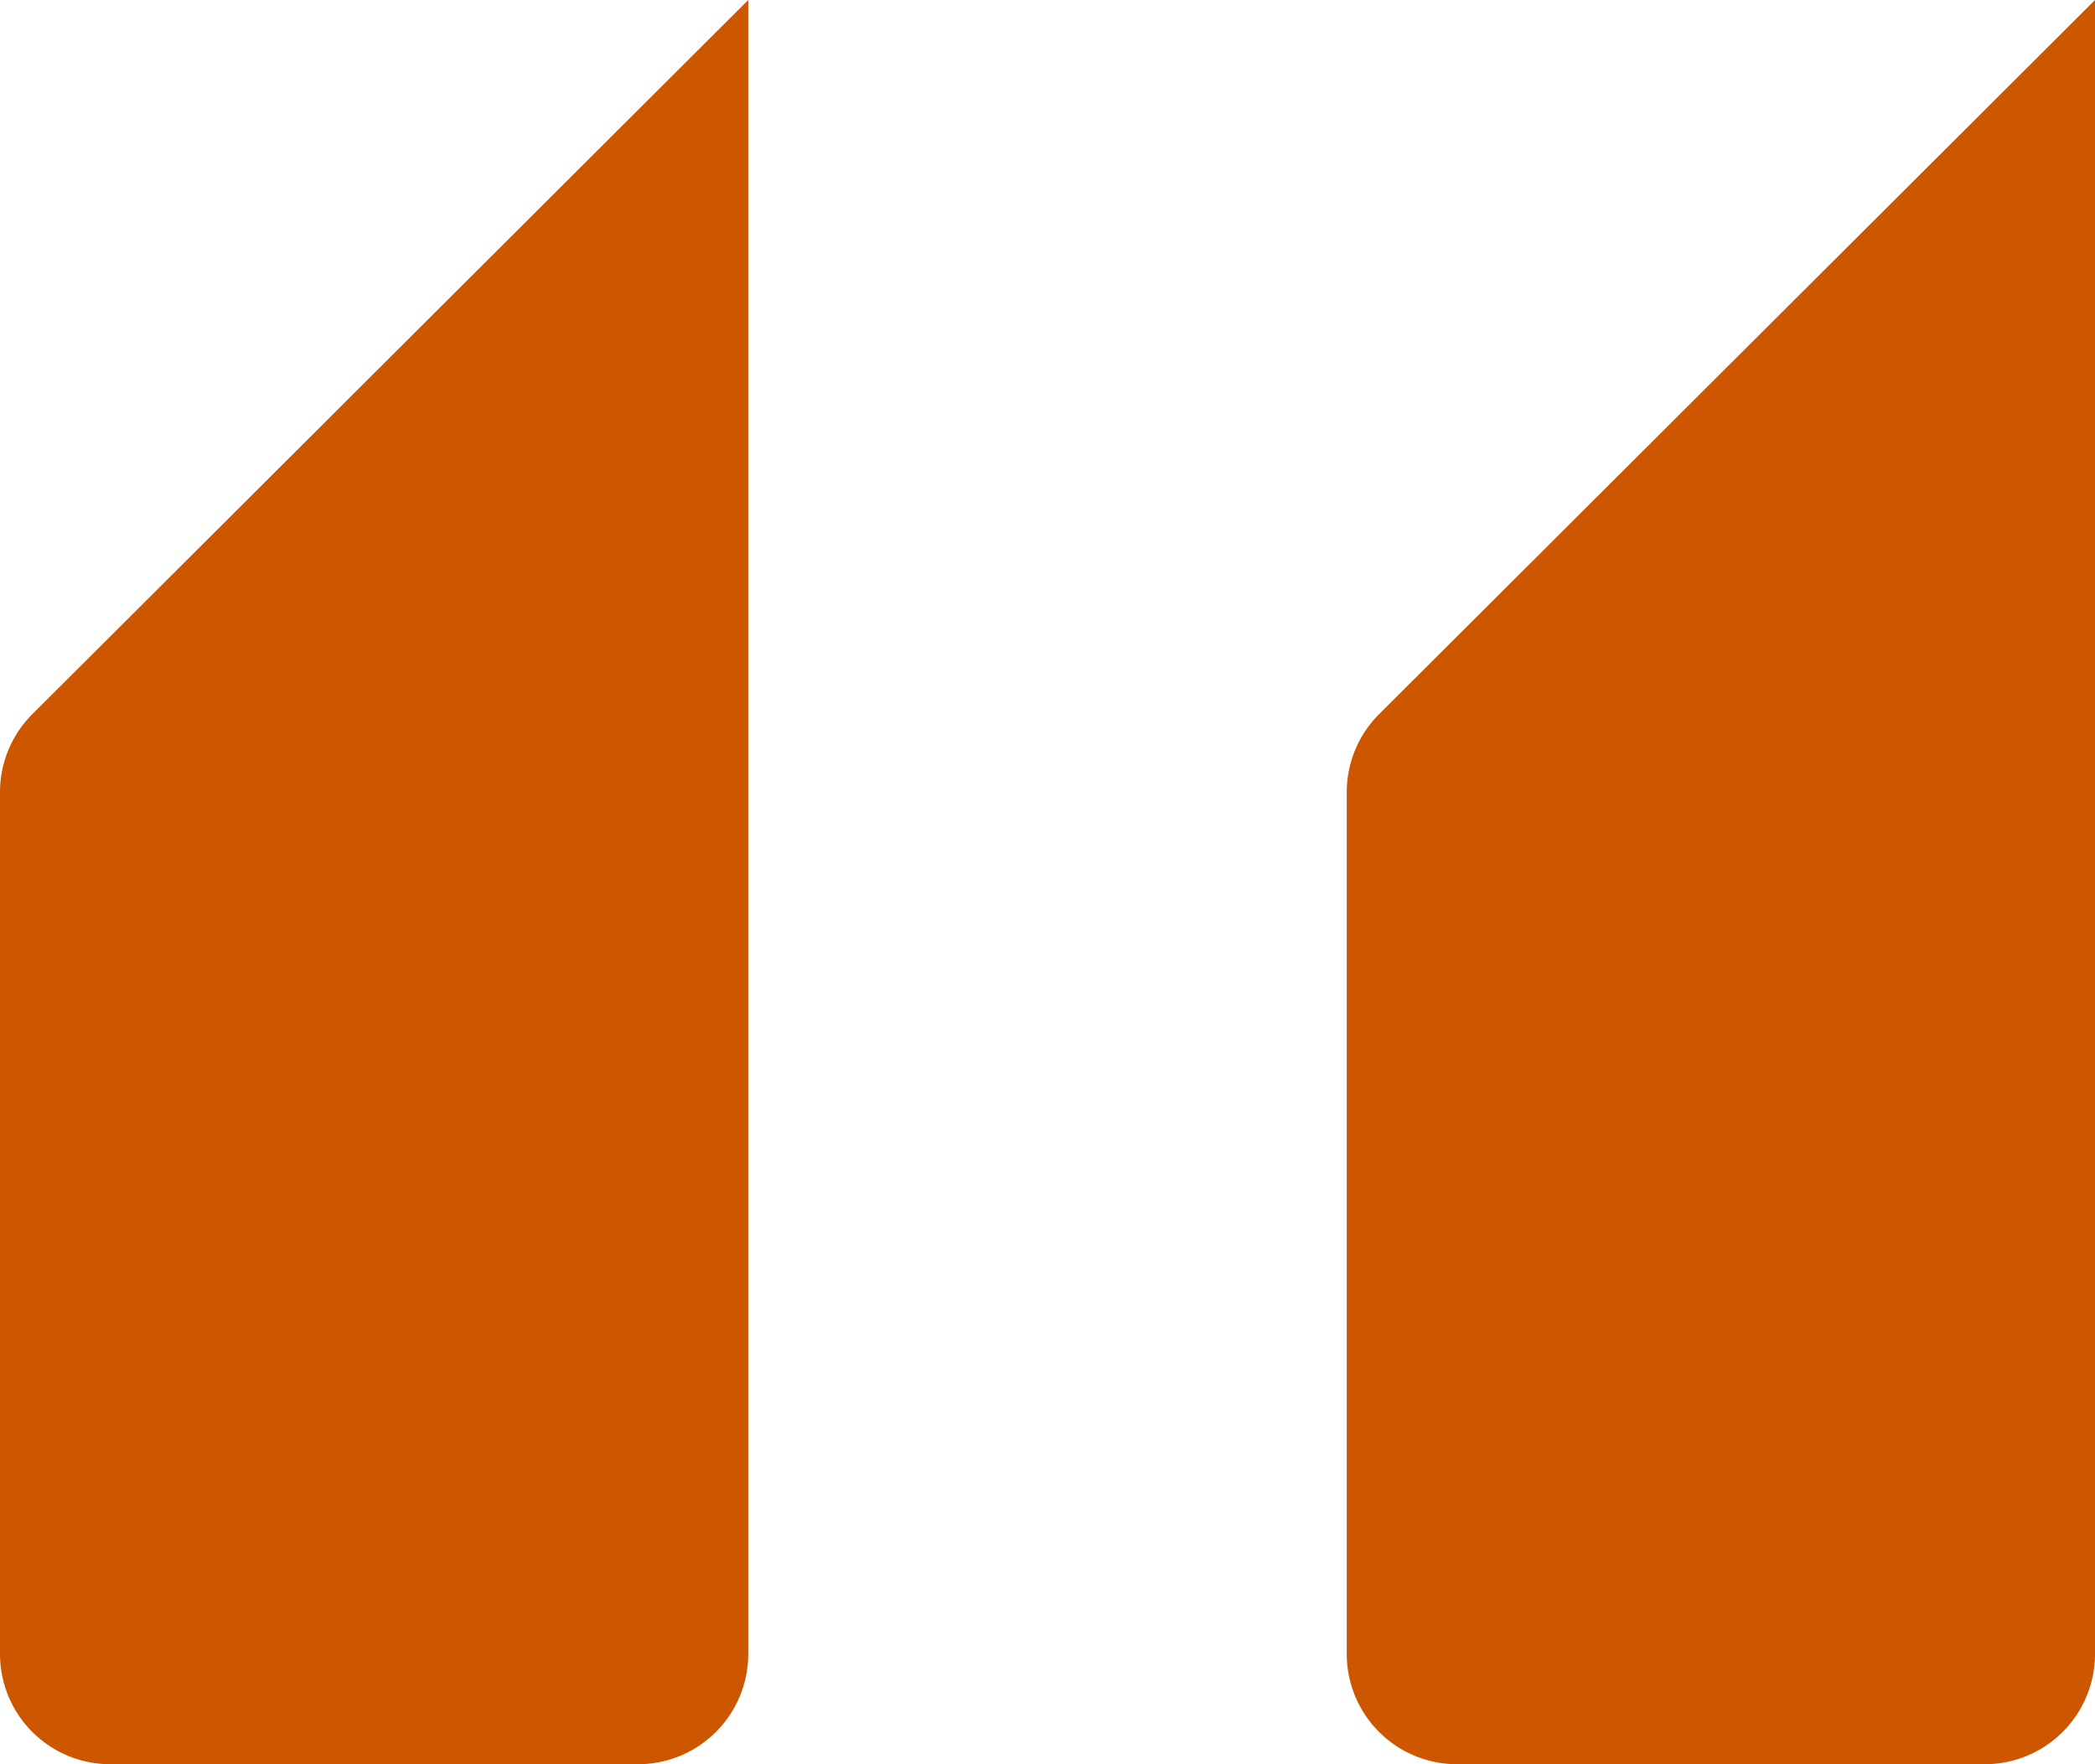
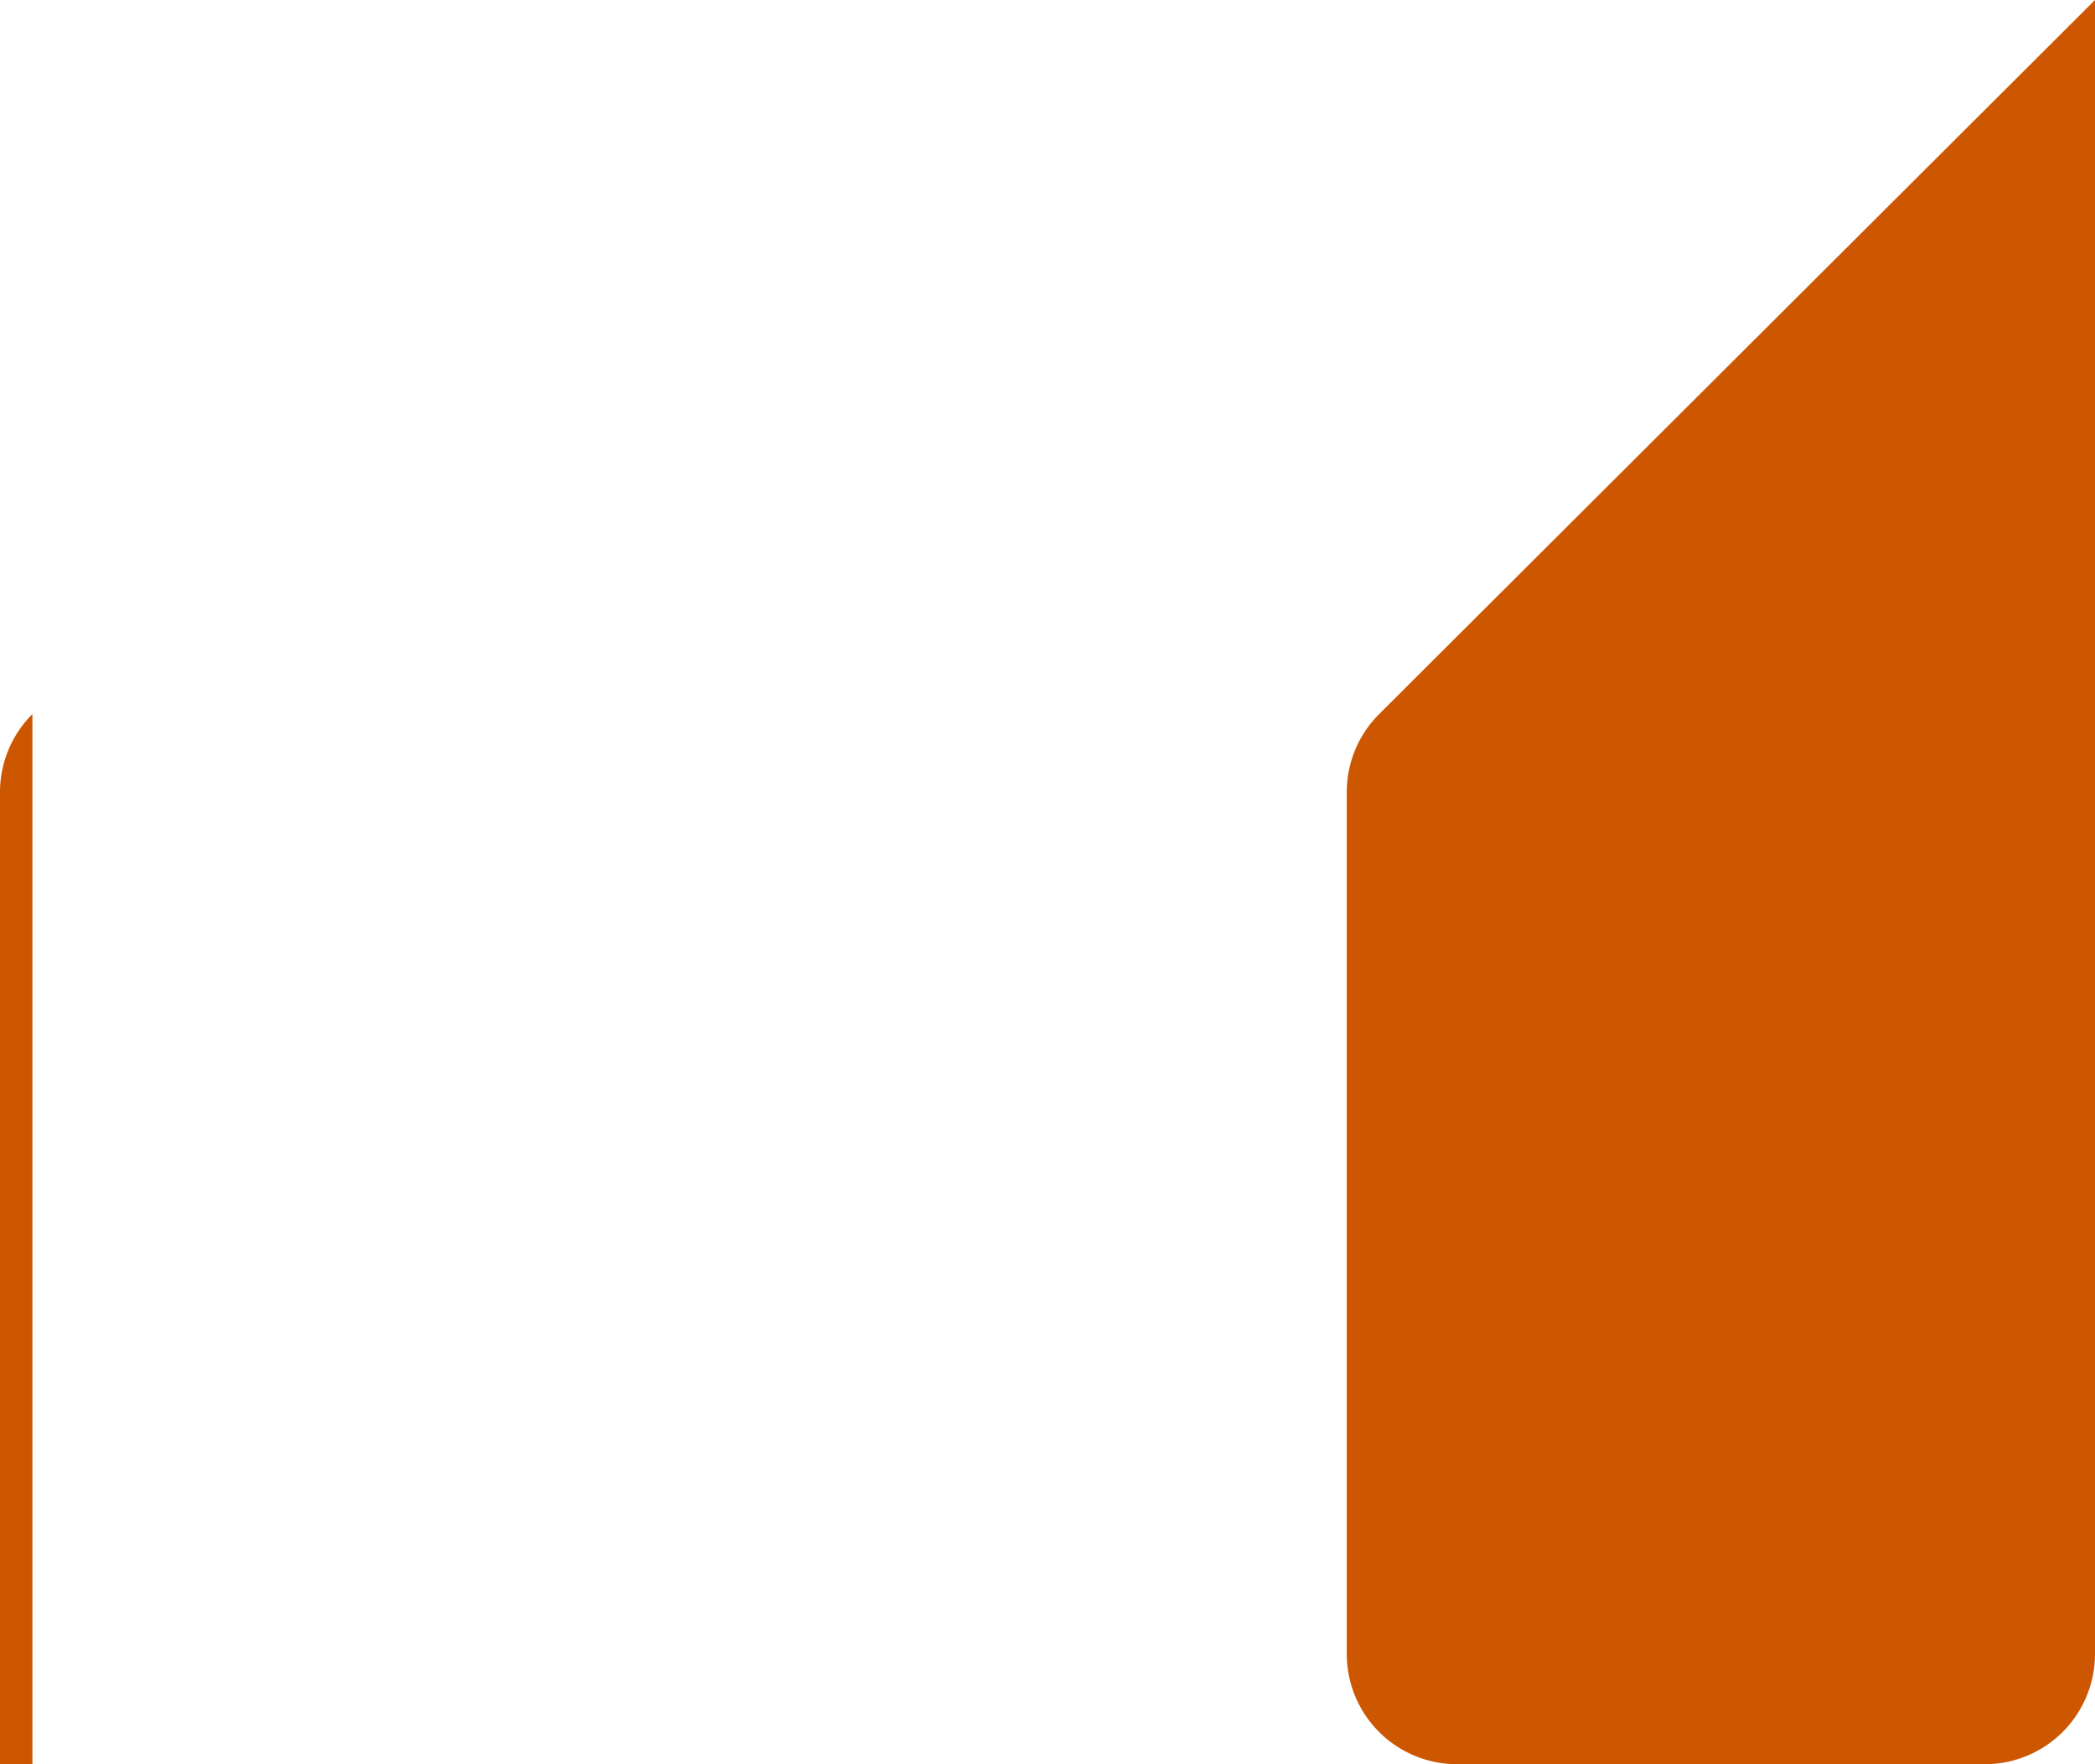
<svg xmlns="http://www.w3.org/2000/svg" width="19" height="16" fill="none">
-   <path d="M12.214 7.184a1 1 0 0 1 .294-.708L19 0v15a1 1 0 0 1-1 1h-4.786a1 1 0 0 1-1-1V7.184ZM0 7.184a1 1 0 0 1 .294-.708L6.786 0v15a1 1 0 0 1-1 1H1a1 1 0 0 1-1-1V7.184Z" fill="#CD5700" />
+   <path d="M12.214 7.184a1 1 0 0 1 .294-.708L19 0v15a1 1 0 0 1-1 1h-4.786a1 1 0 0 1-1-1V7.184ZM0 7.184a1 1 0 0 1 .294-.708v15a1 1 0 0 1-1 1H1a1 1 0 0 1-1-1V7.184Z" fill="#CD5700" />
</svg>